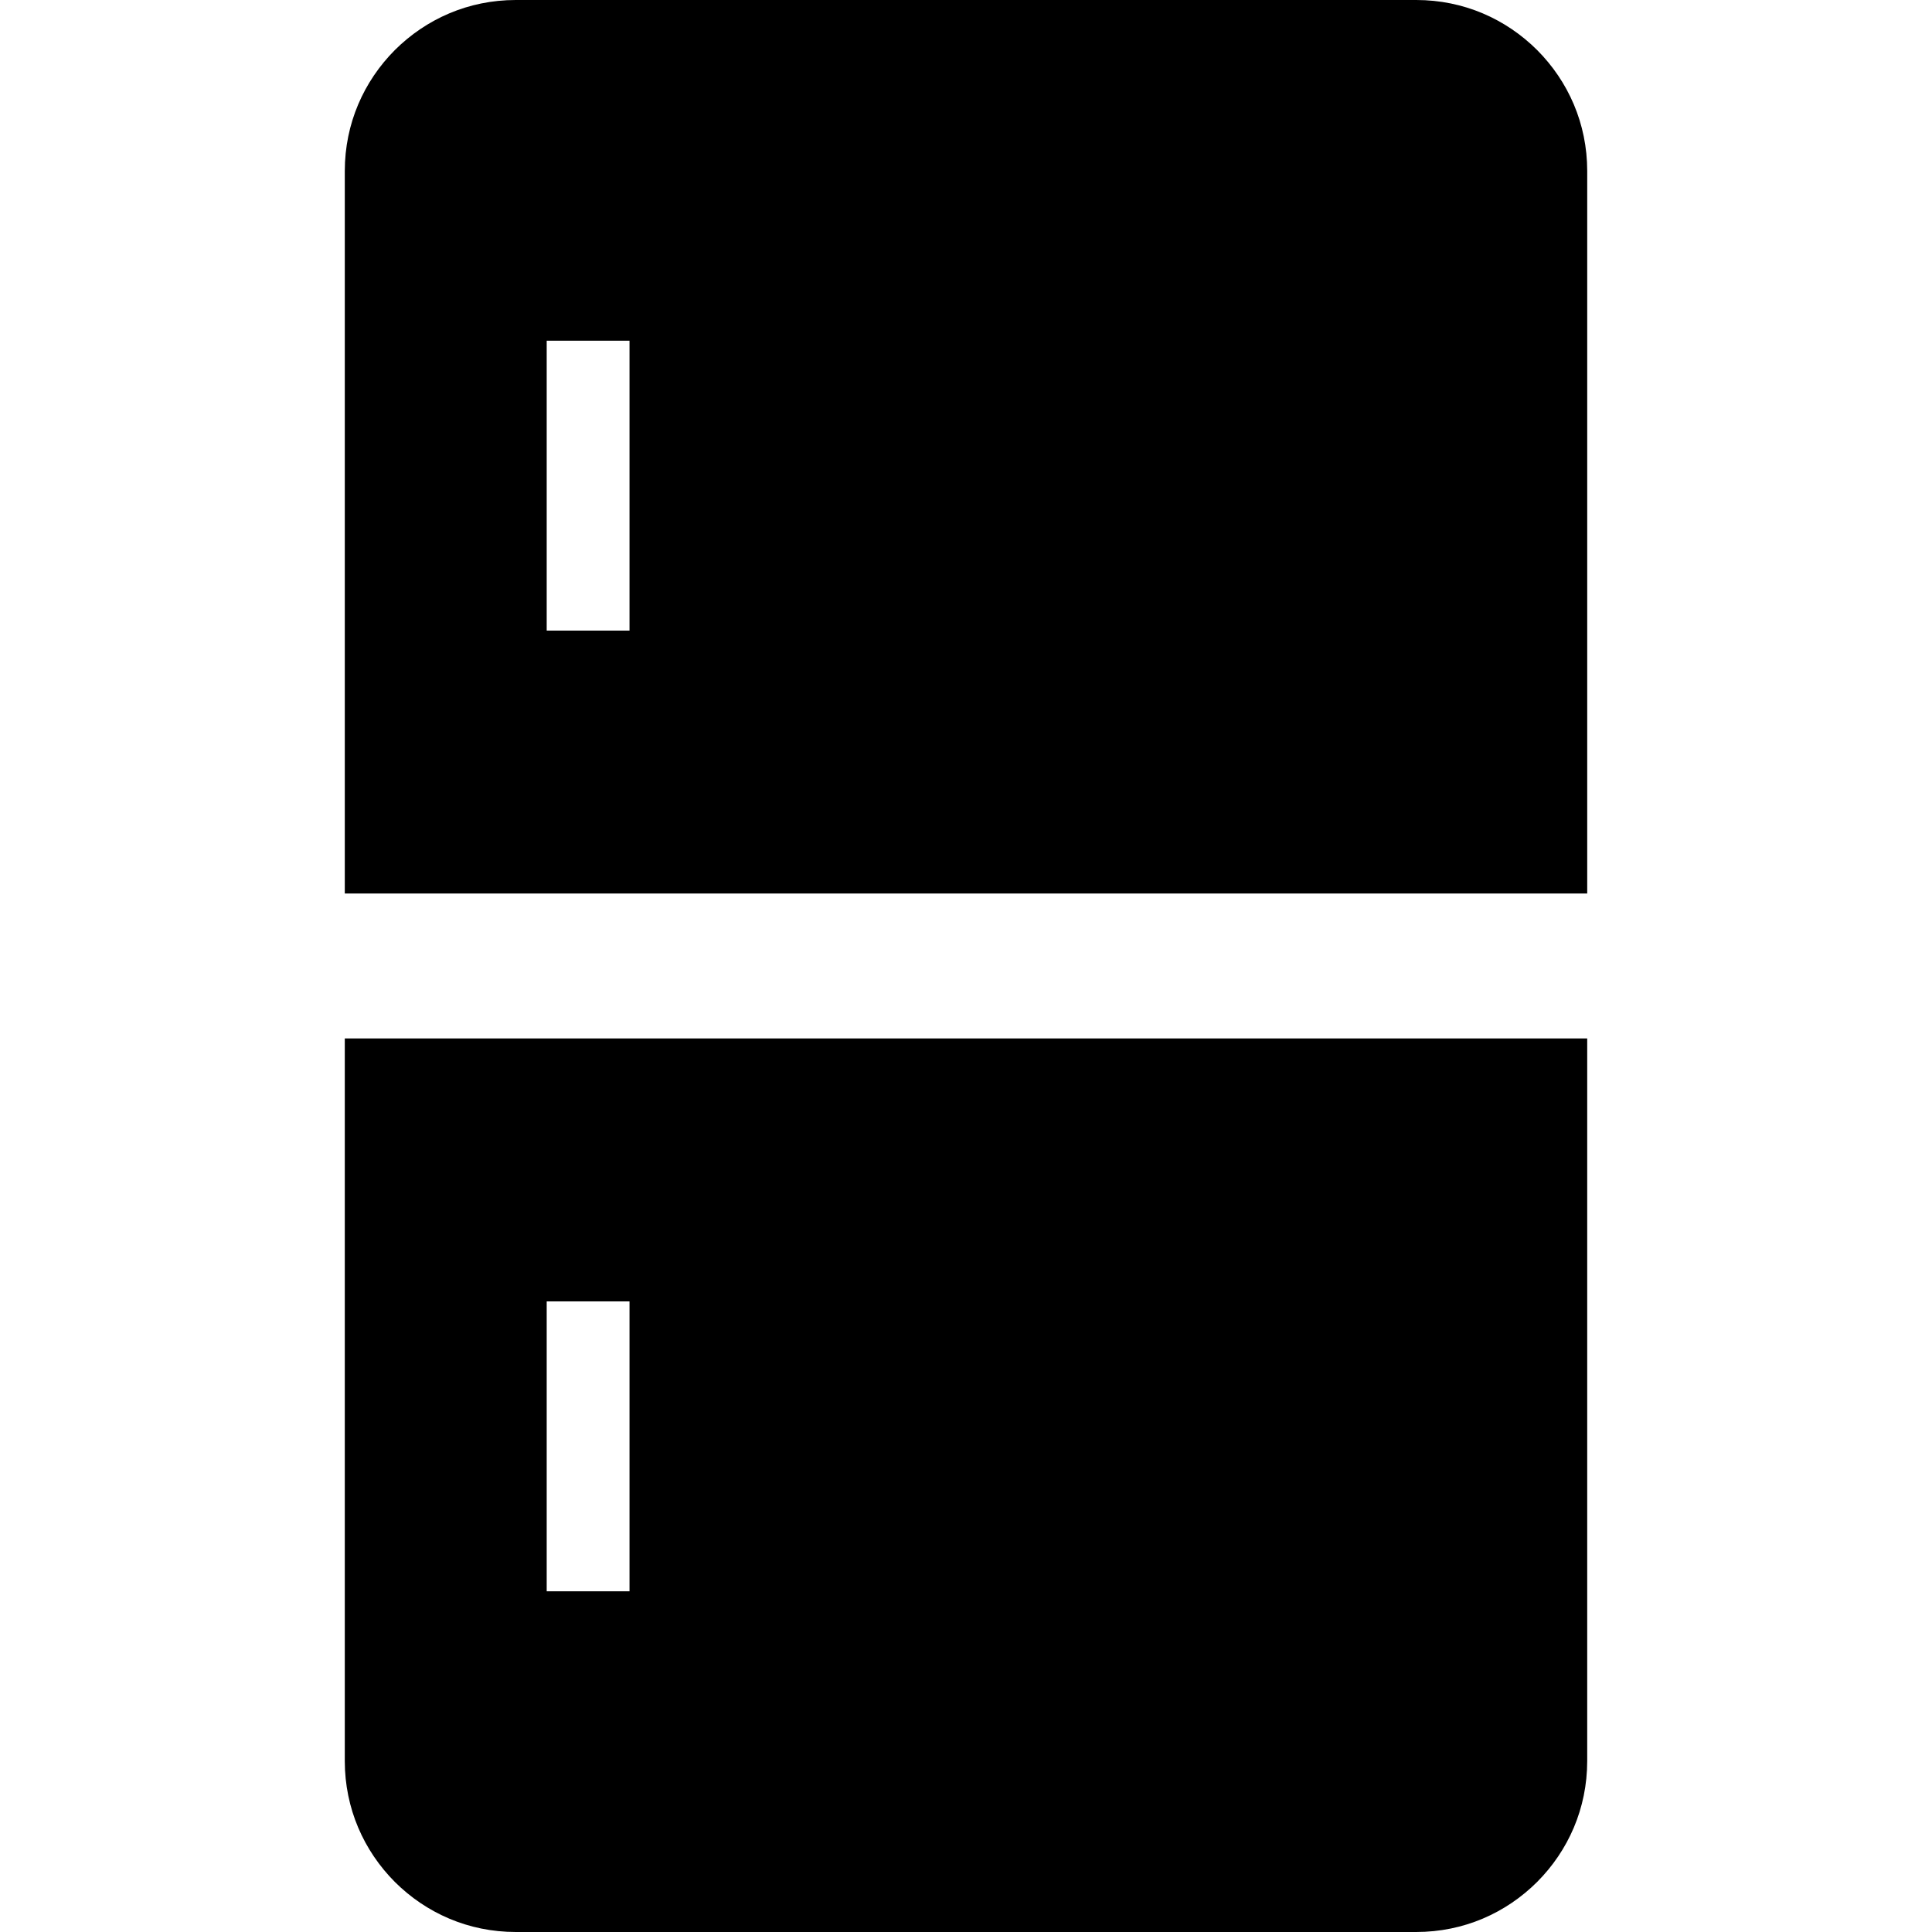
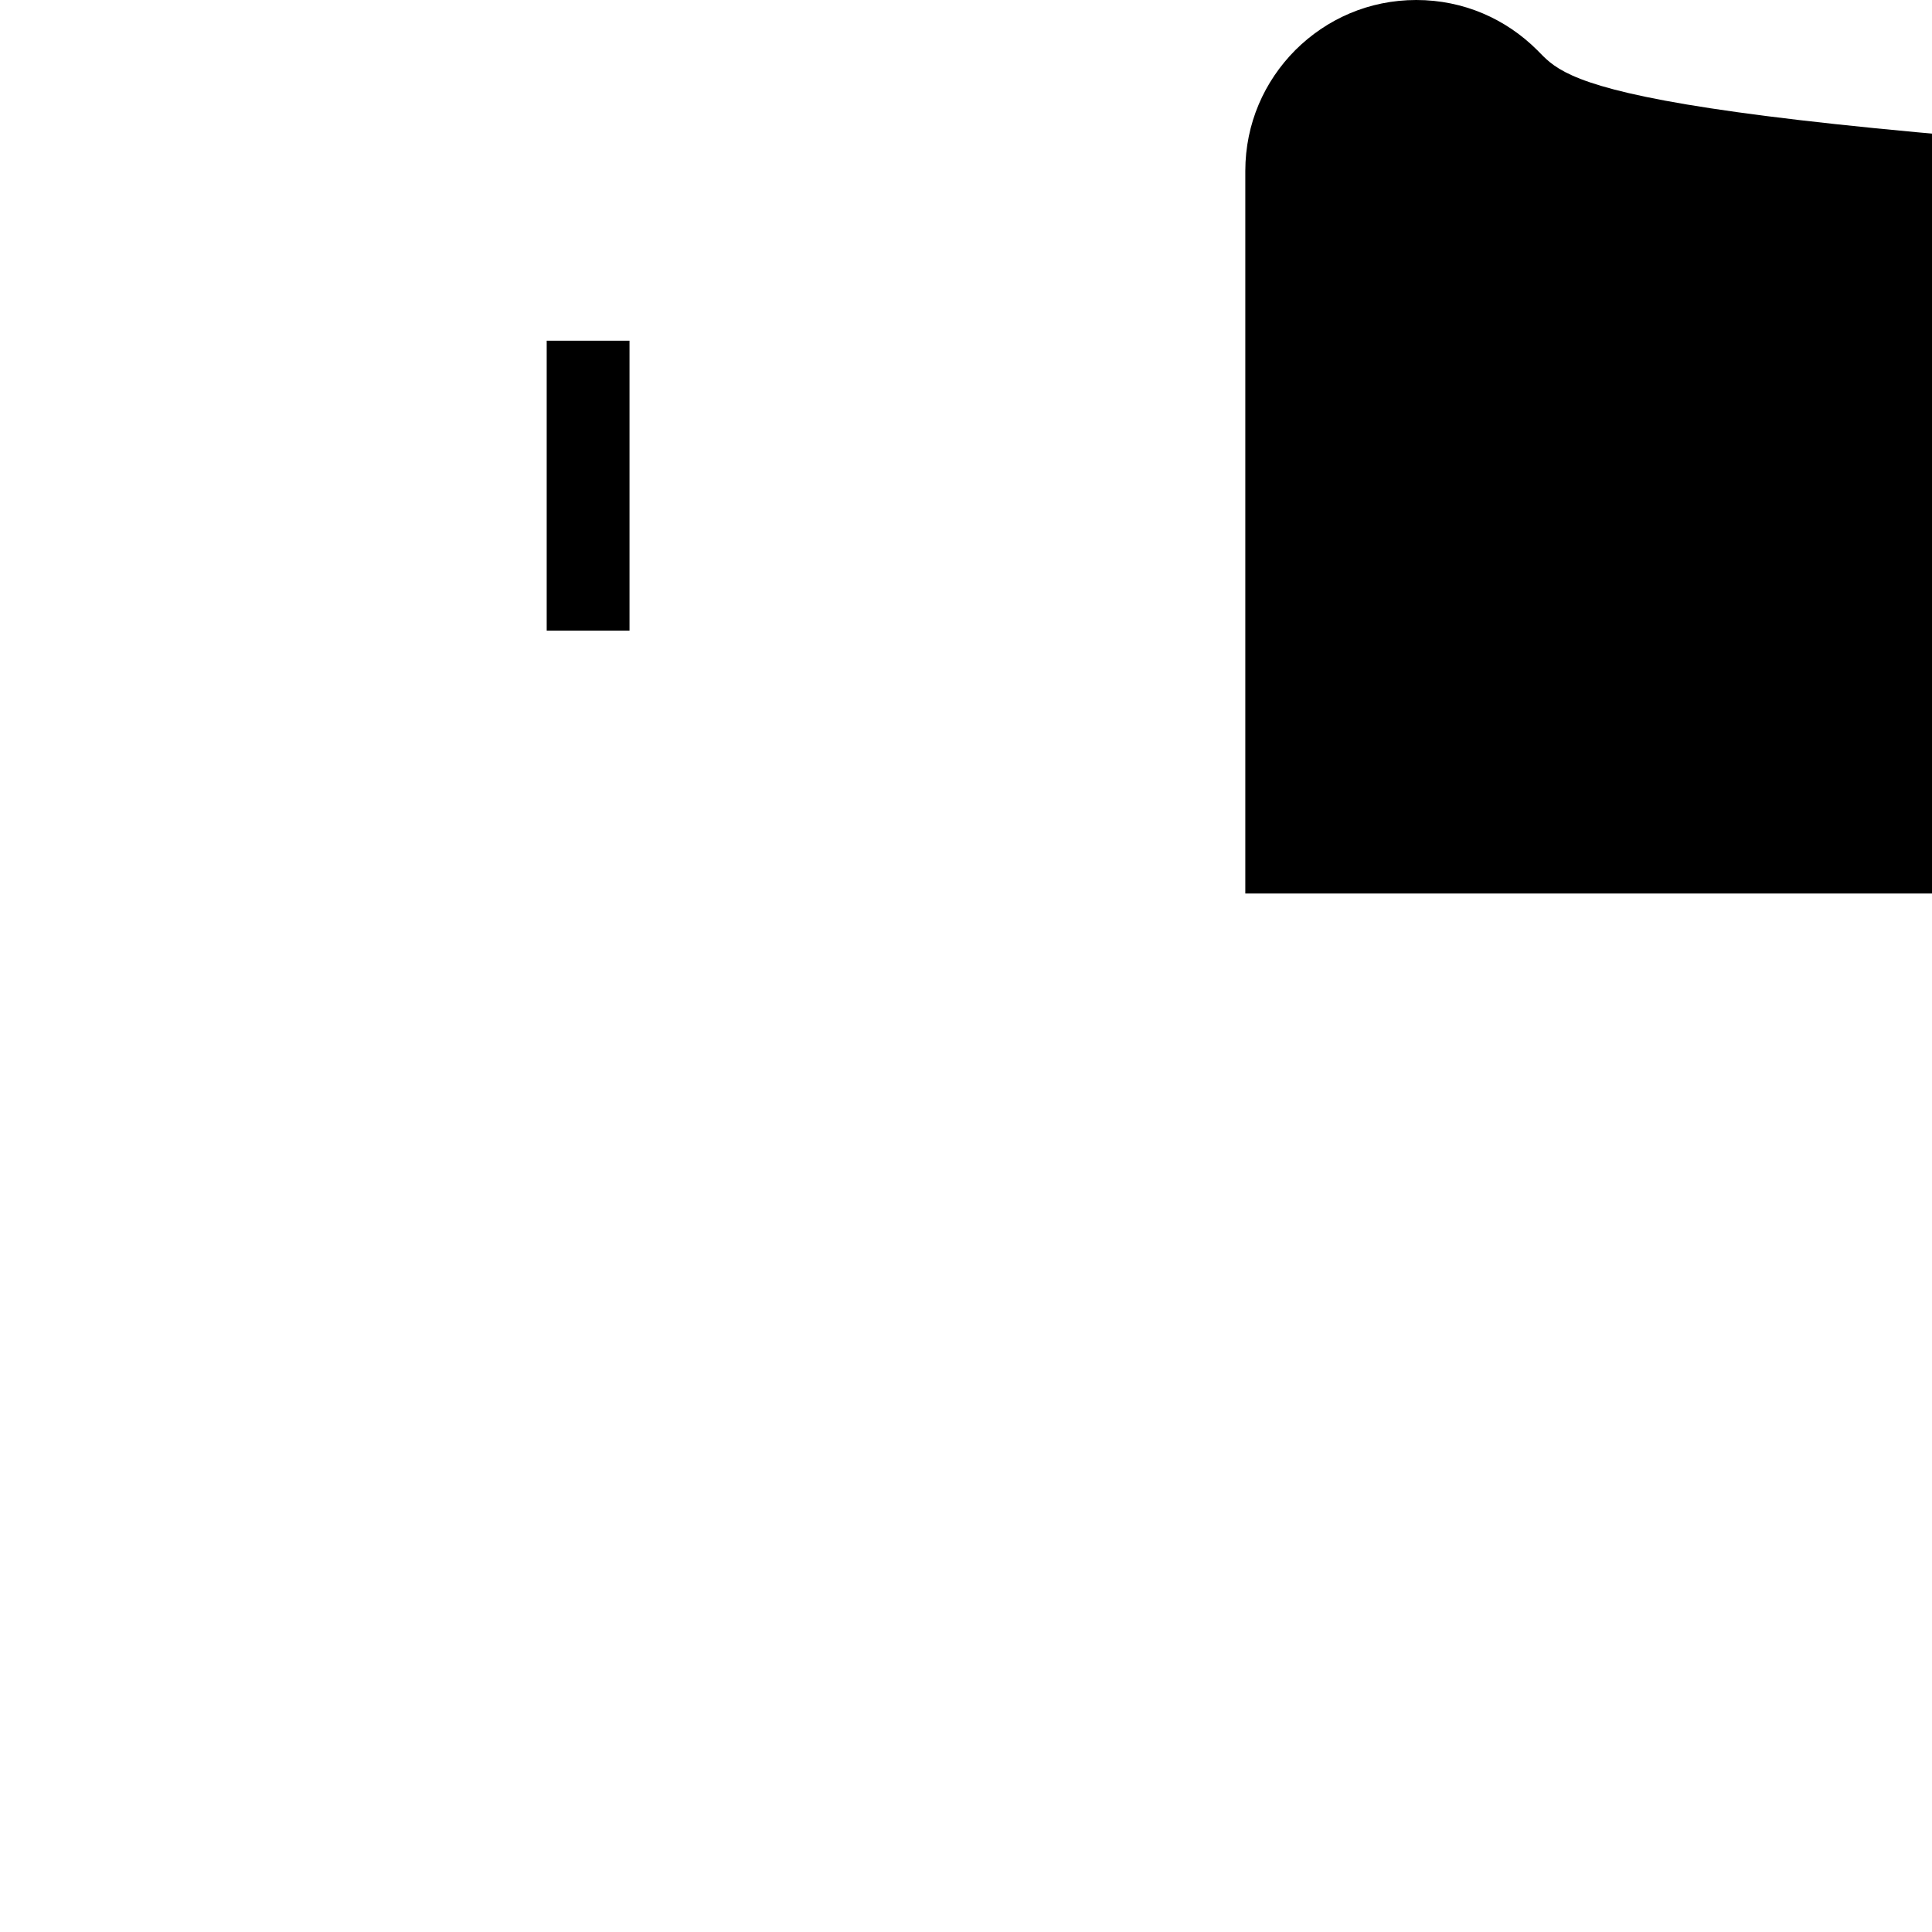
<svg xmlns="http://www.w3.org/2000/svg" height="800px" width="800px" version="1.1" id="_x32_" viewBox="0 0 512 512" xml:space="preserve">
  <style type="text/css">
	.st0{fill:#000000;}
</style>
  <g>
-     <path class="st0" d="M407.359,13.265C399.083,5.032,387.915,0.008,375.325,0H136.679c-12.582,0.008-23.758,5.032-32.038,13.265   c-8.229,8.281-13.257,19.464-13.268,32.034v191.494h329.256V45.299C420.62,32.728,415.6,21.546,407.359,13.265z M166.828,167.118   h-21.947V90.29h21.947V167.118z" />
-     <path class="st0" d="M91.372,466.693c0.012,12.586,5.039,23.769,13.268,32.042c8.28,8.241,19.456,13.257,32.038,13.265h238.646   c12.59-0.008,23.758-5.024,32.034-13.265c8.241-8.273,13.261-19.456,13.269-32.042V275.199H91.372V466.693z M144.881,344.882   h21.947v76.828h-21.947V344.882z" />
+     <path class="st0" d="M407.359,13.265C399.083,5.032,387.915,0.008,375.325,0c-12.582,0.008-23.758,5.032-32.038,13.265   c-8.229,8.281-13.257,19.464-13.268,32.034v191.494h329.256V45.299C420.62,32.728,415.6,21.546,407.359,13.265z M166.828,167.118   h-21.947V90.29h21.947V167.118z" />
  </g>
</svg>